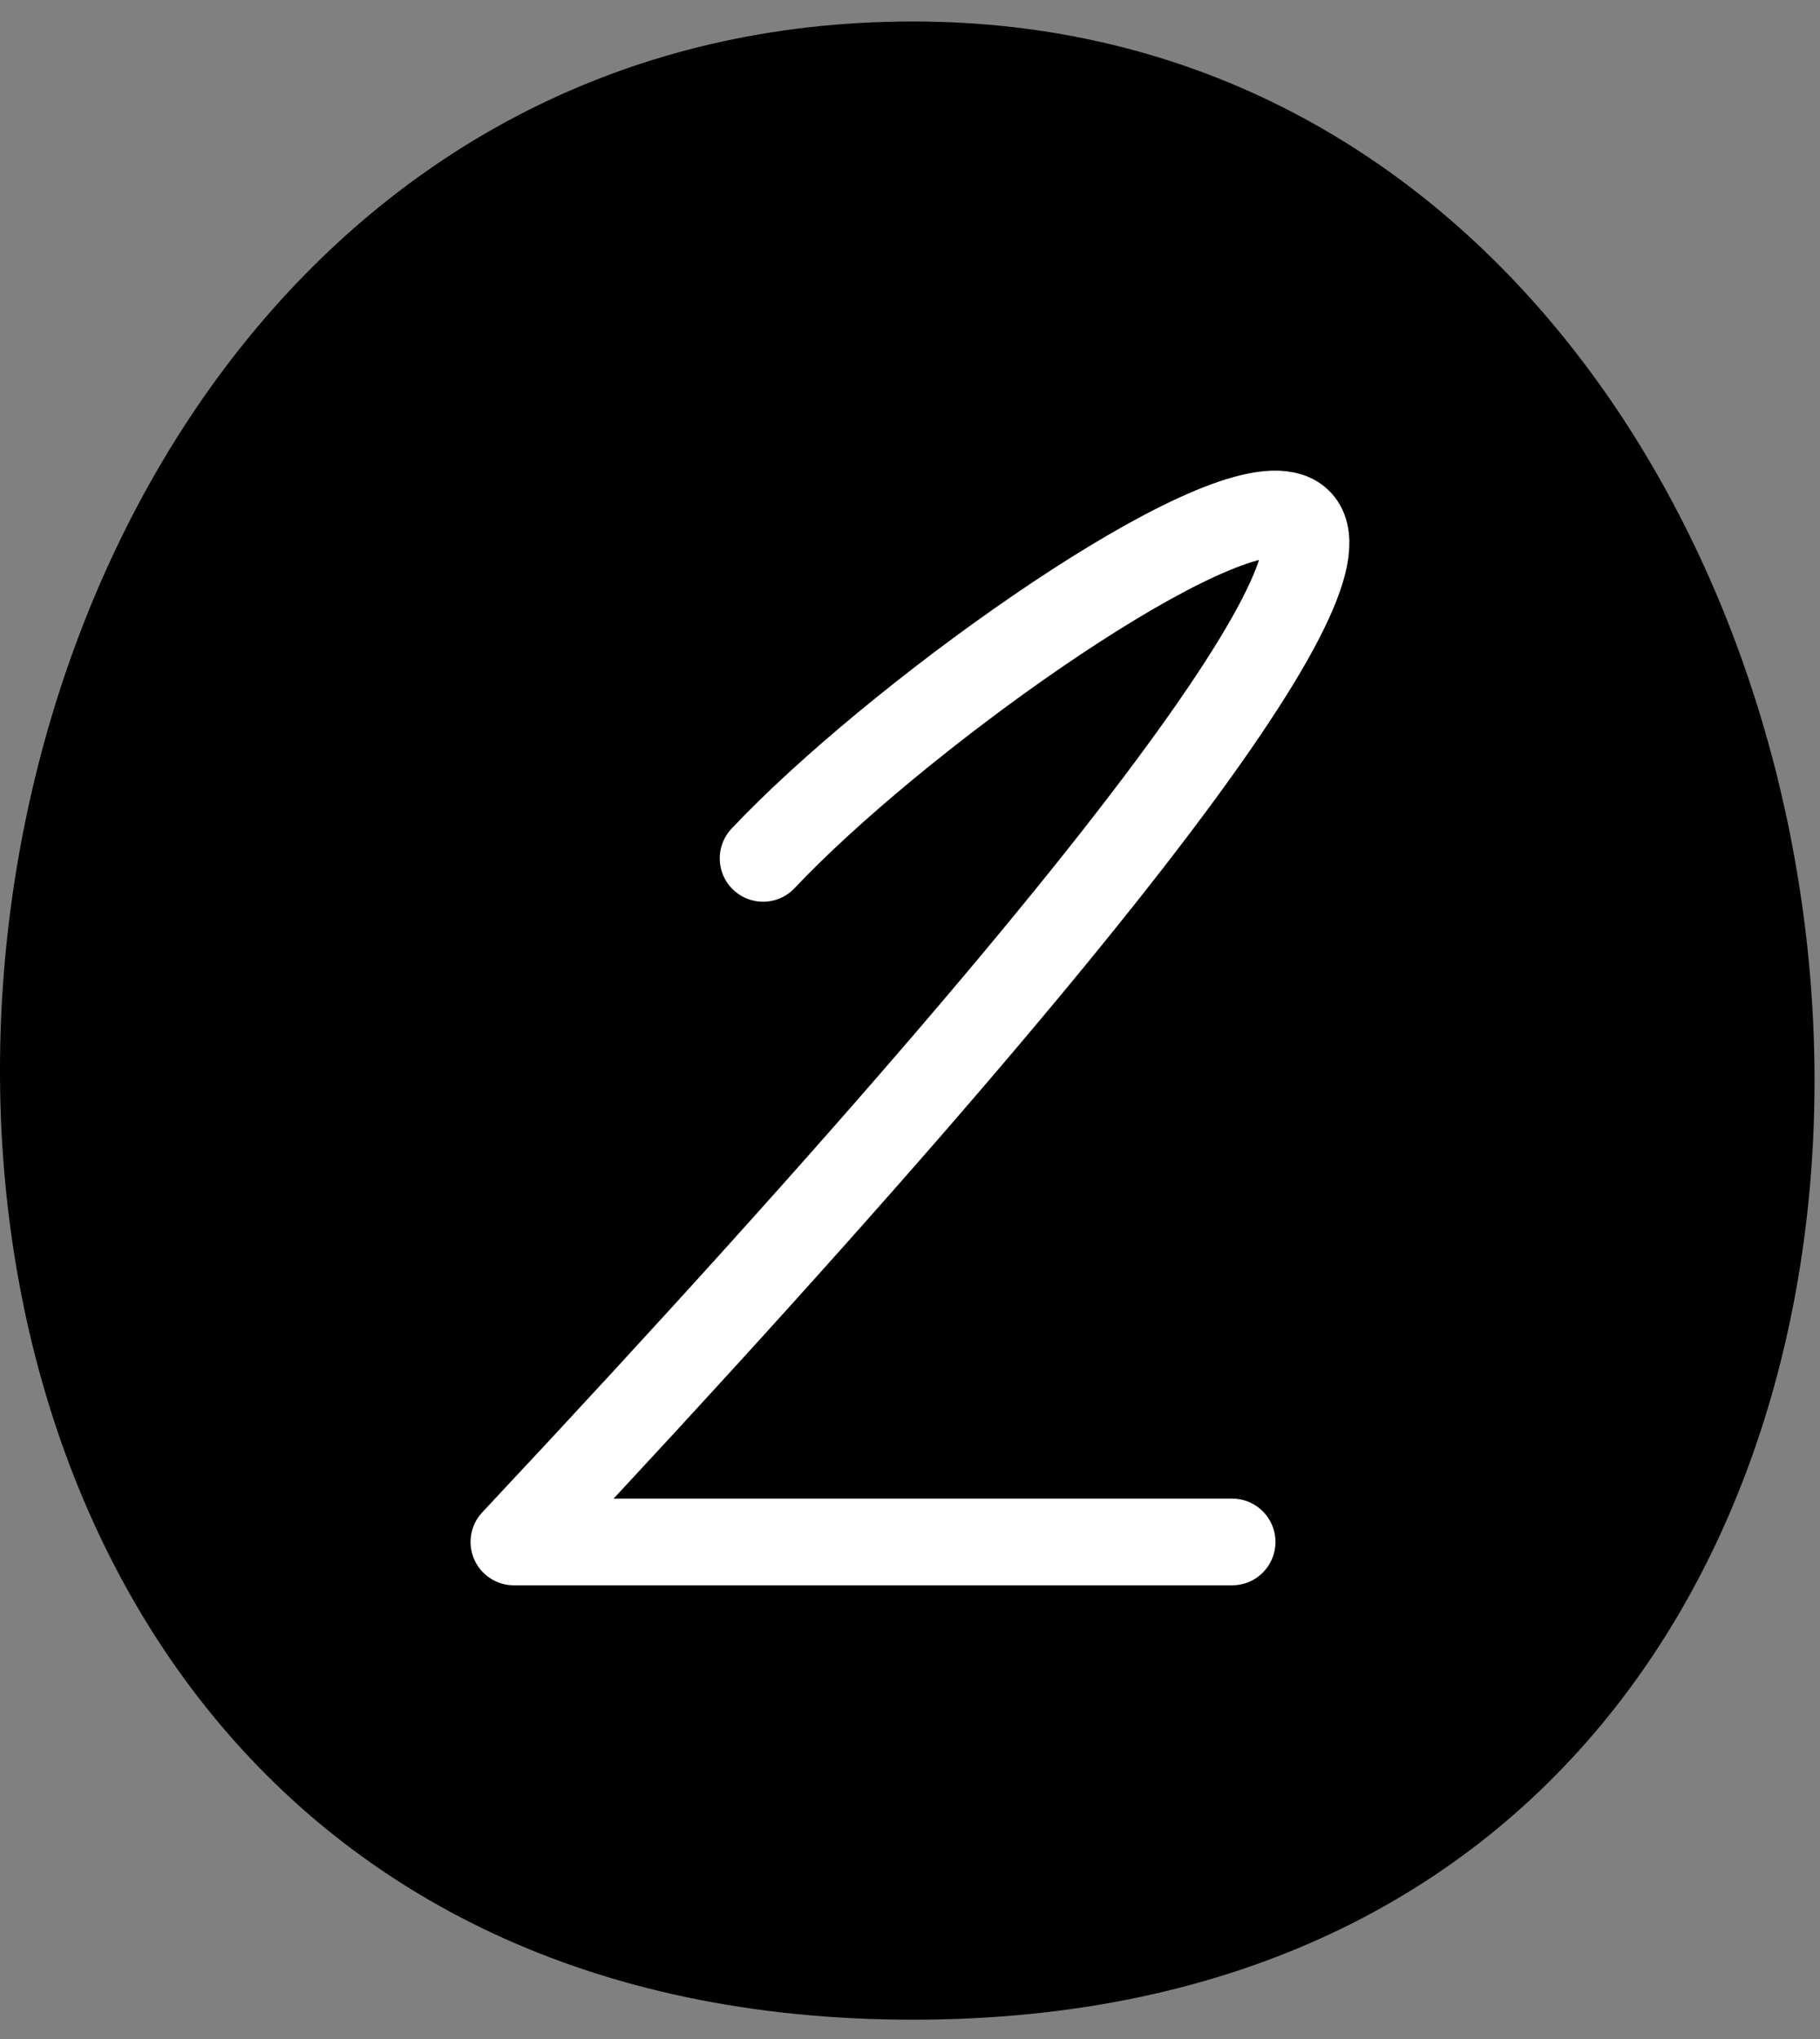
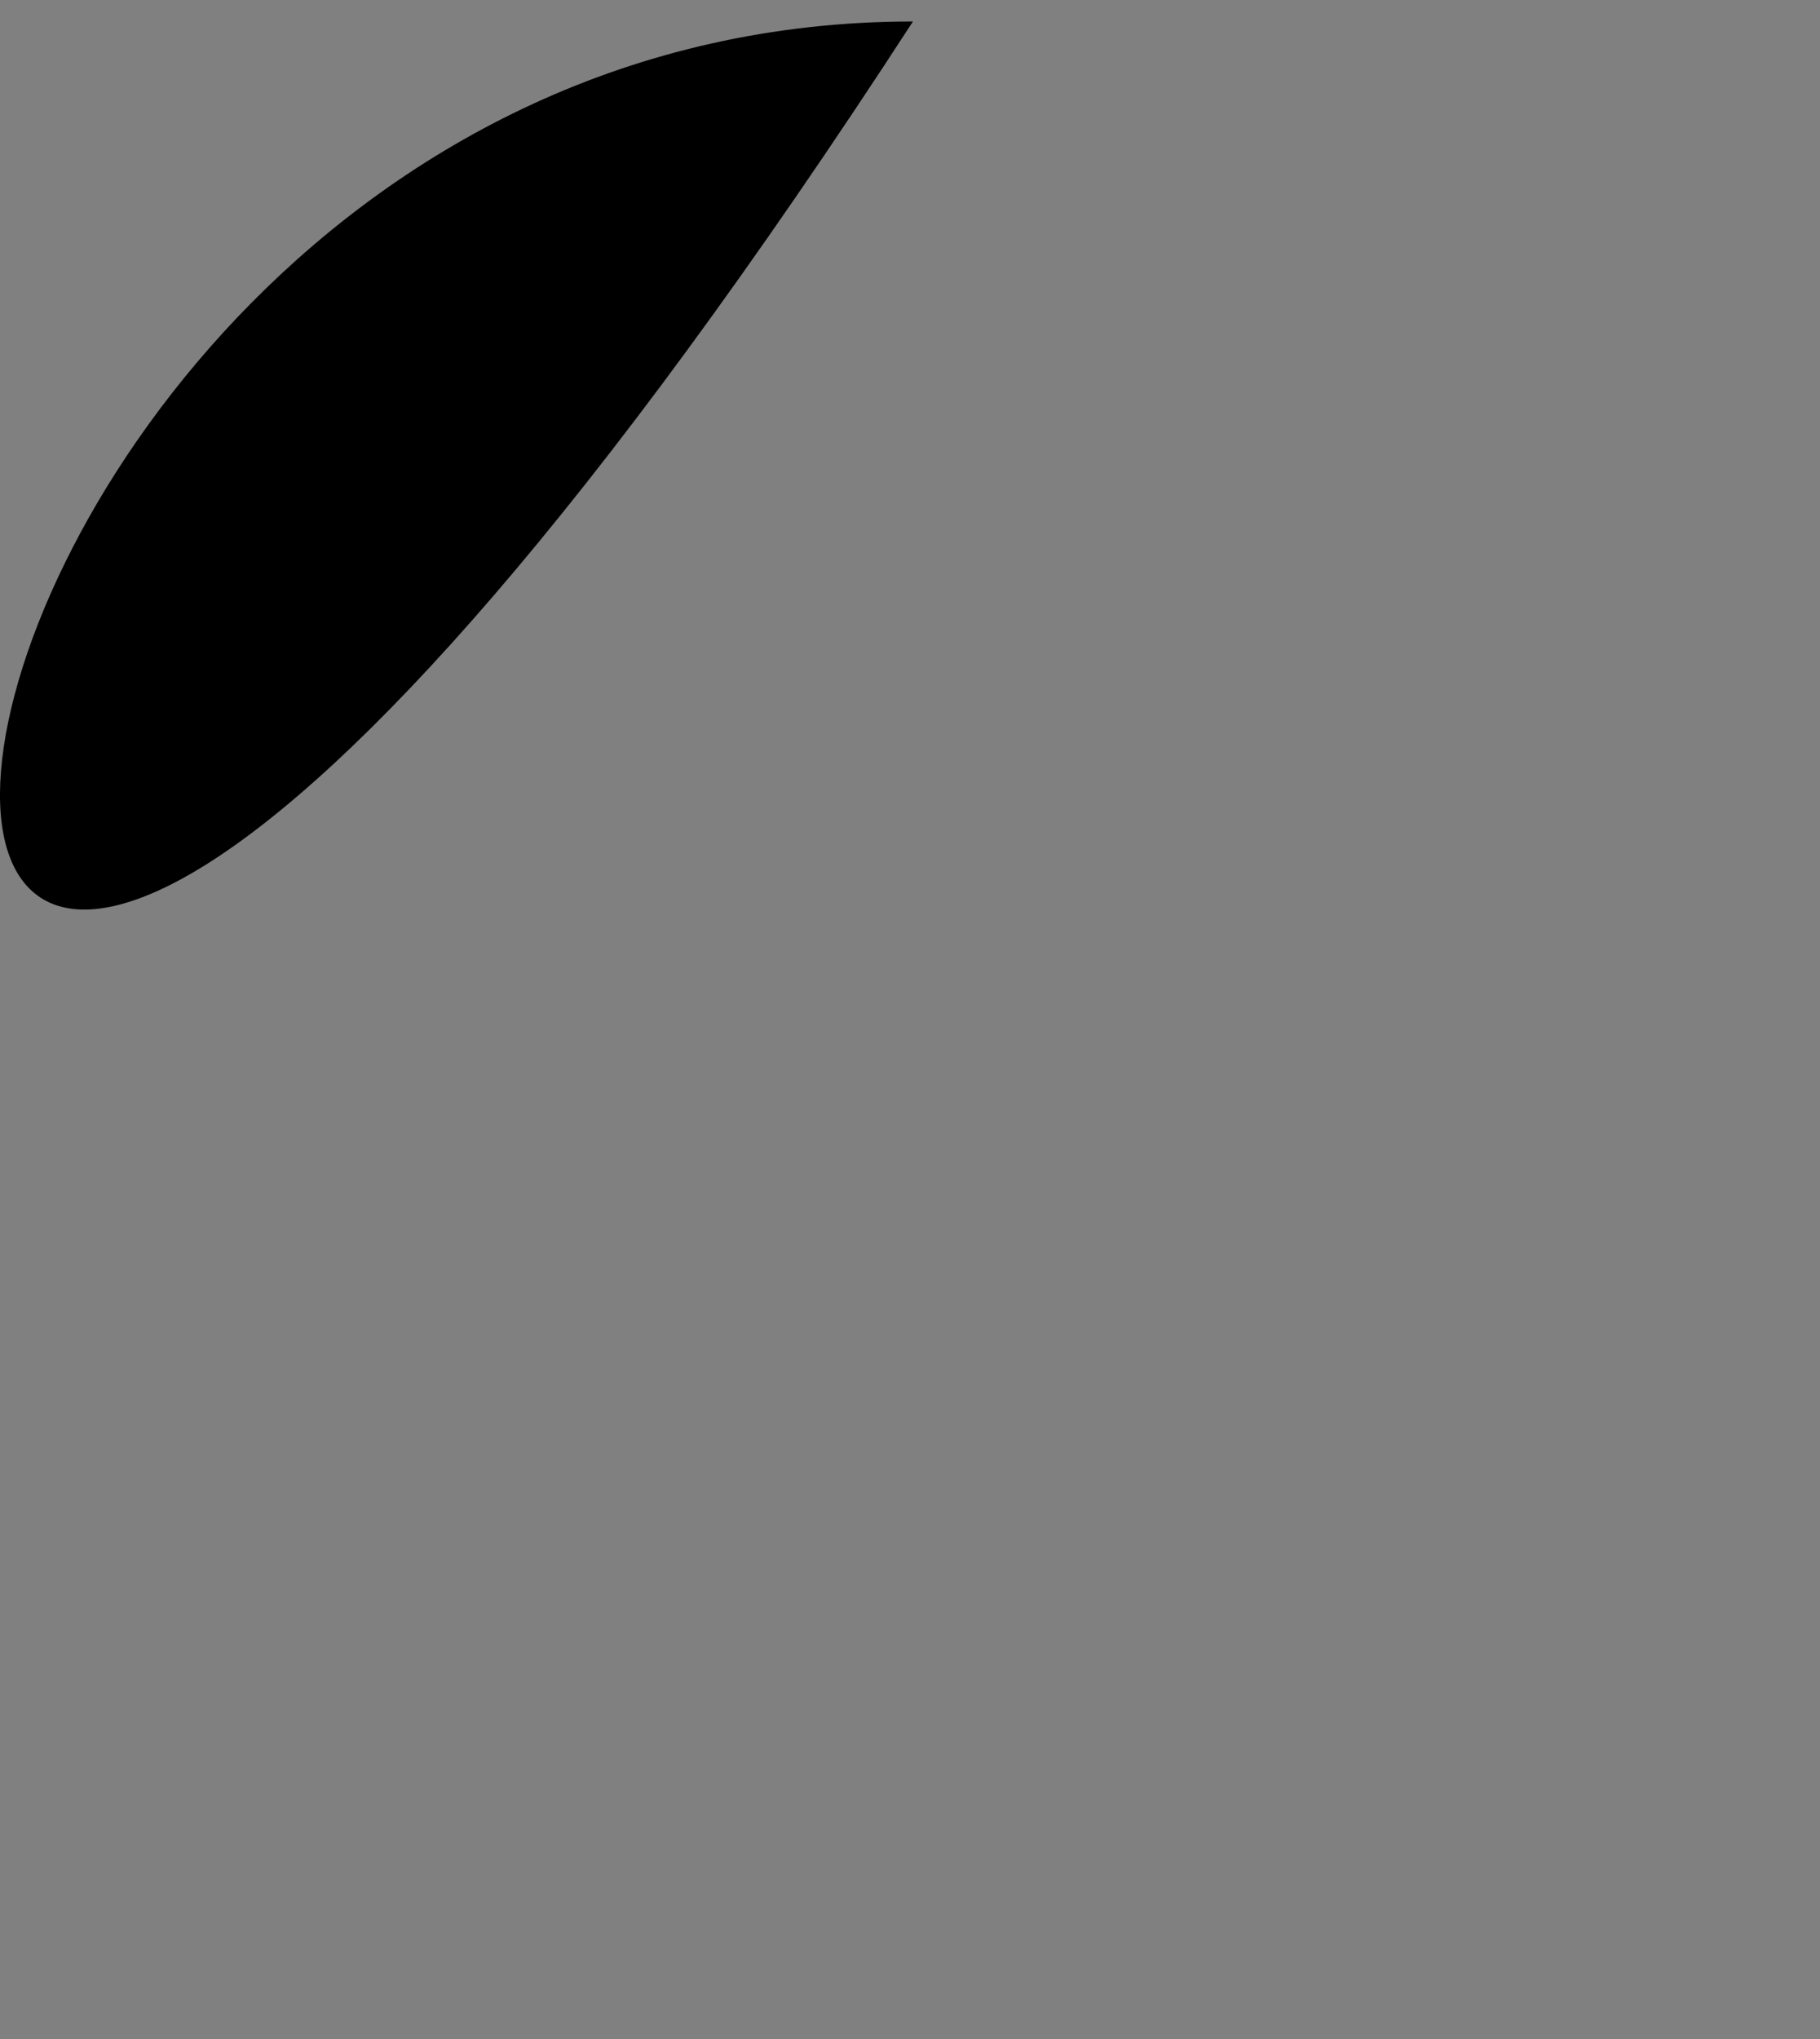
<svg xmlns="http://www.w3.org/2000/svg" width="50" height="56" viewBox="0 0 50 56" fill="none">
  <rect x="0" y="0" width="50" height="56" fill="#808080" stroke="none" />
-   <path d="M25.081 0.59C55.395 0.59 60.711 55.47 25.081 55.47C-10.55 55.47 -6.097 0.59 25.081 0.59Z" fill="#42B2FC" style="fill:#42B2FC;fill:color(display-p3 0.259 0.698 0.988);fill-opacity:1;" />
-   <path d="M20.964 23.575C28.01 16.087 54.189 -0.393 14.118 42.349H33.85" stroke="white" style="stroke:white;stroke-opacity:1;" stroke-width="2.381" stroke-linecap="round" stroke-linejoin="round" />
+   <path d="M25.081 0.59C-10.55 55.47 -6.097 0.59 25.081 0.59Z" fill="#42B2FC" style="fill:#42B2FC;fill:color(display-p3 0.259 0.698 0.988);fill-opacity:1;" />
</svg>